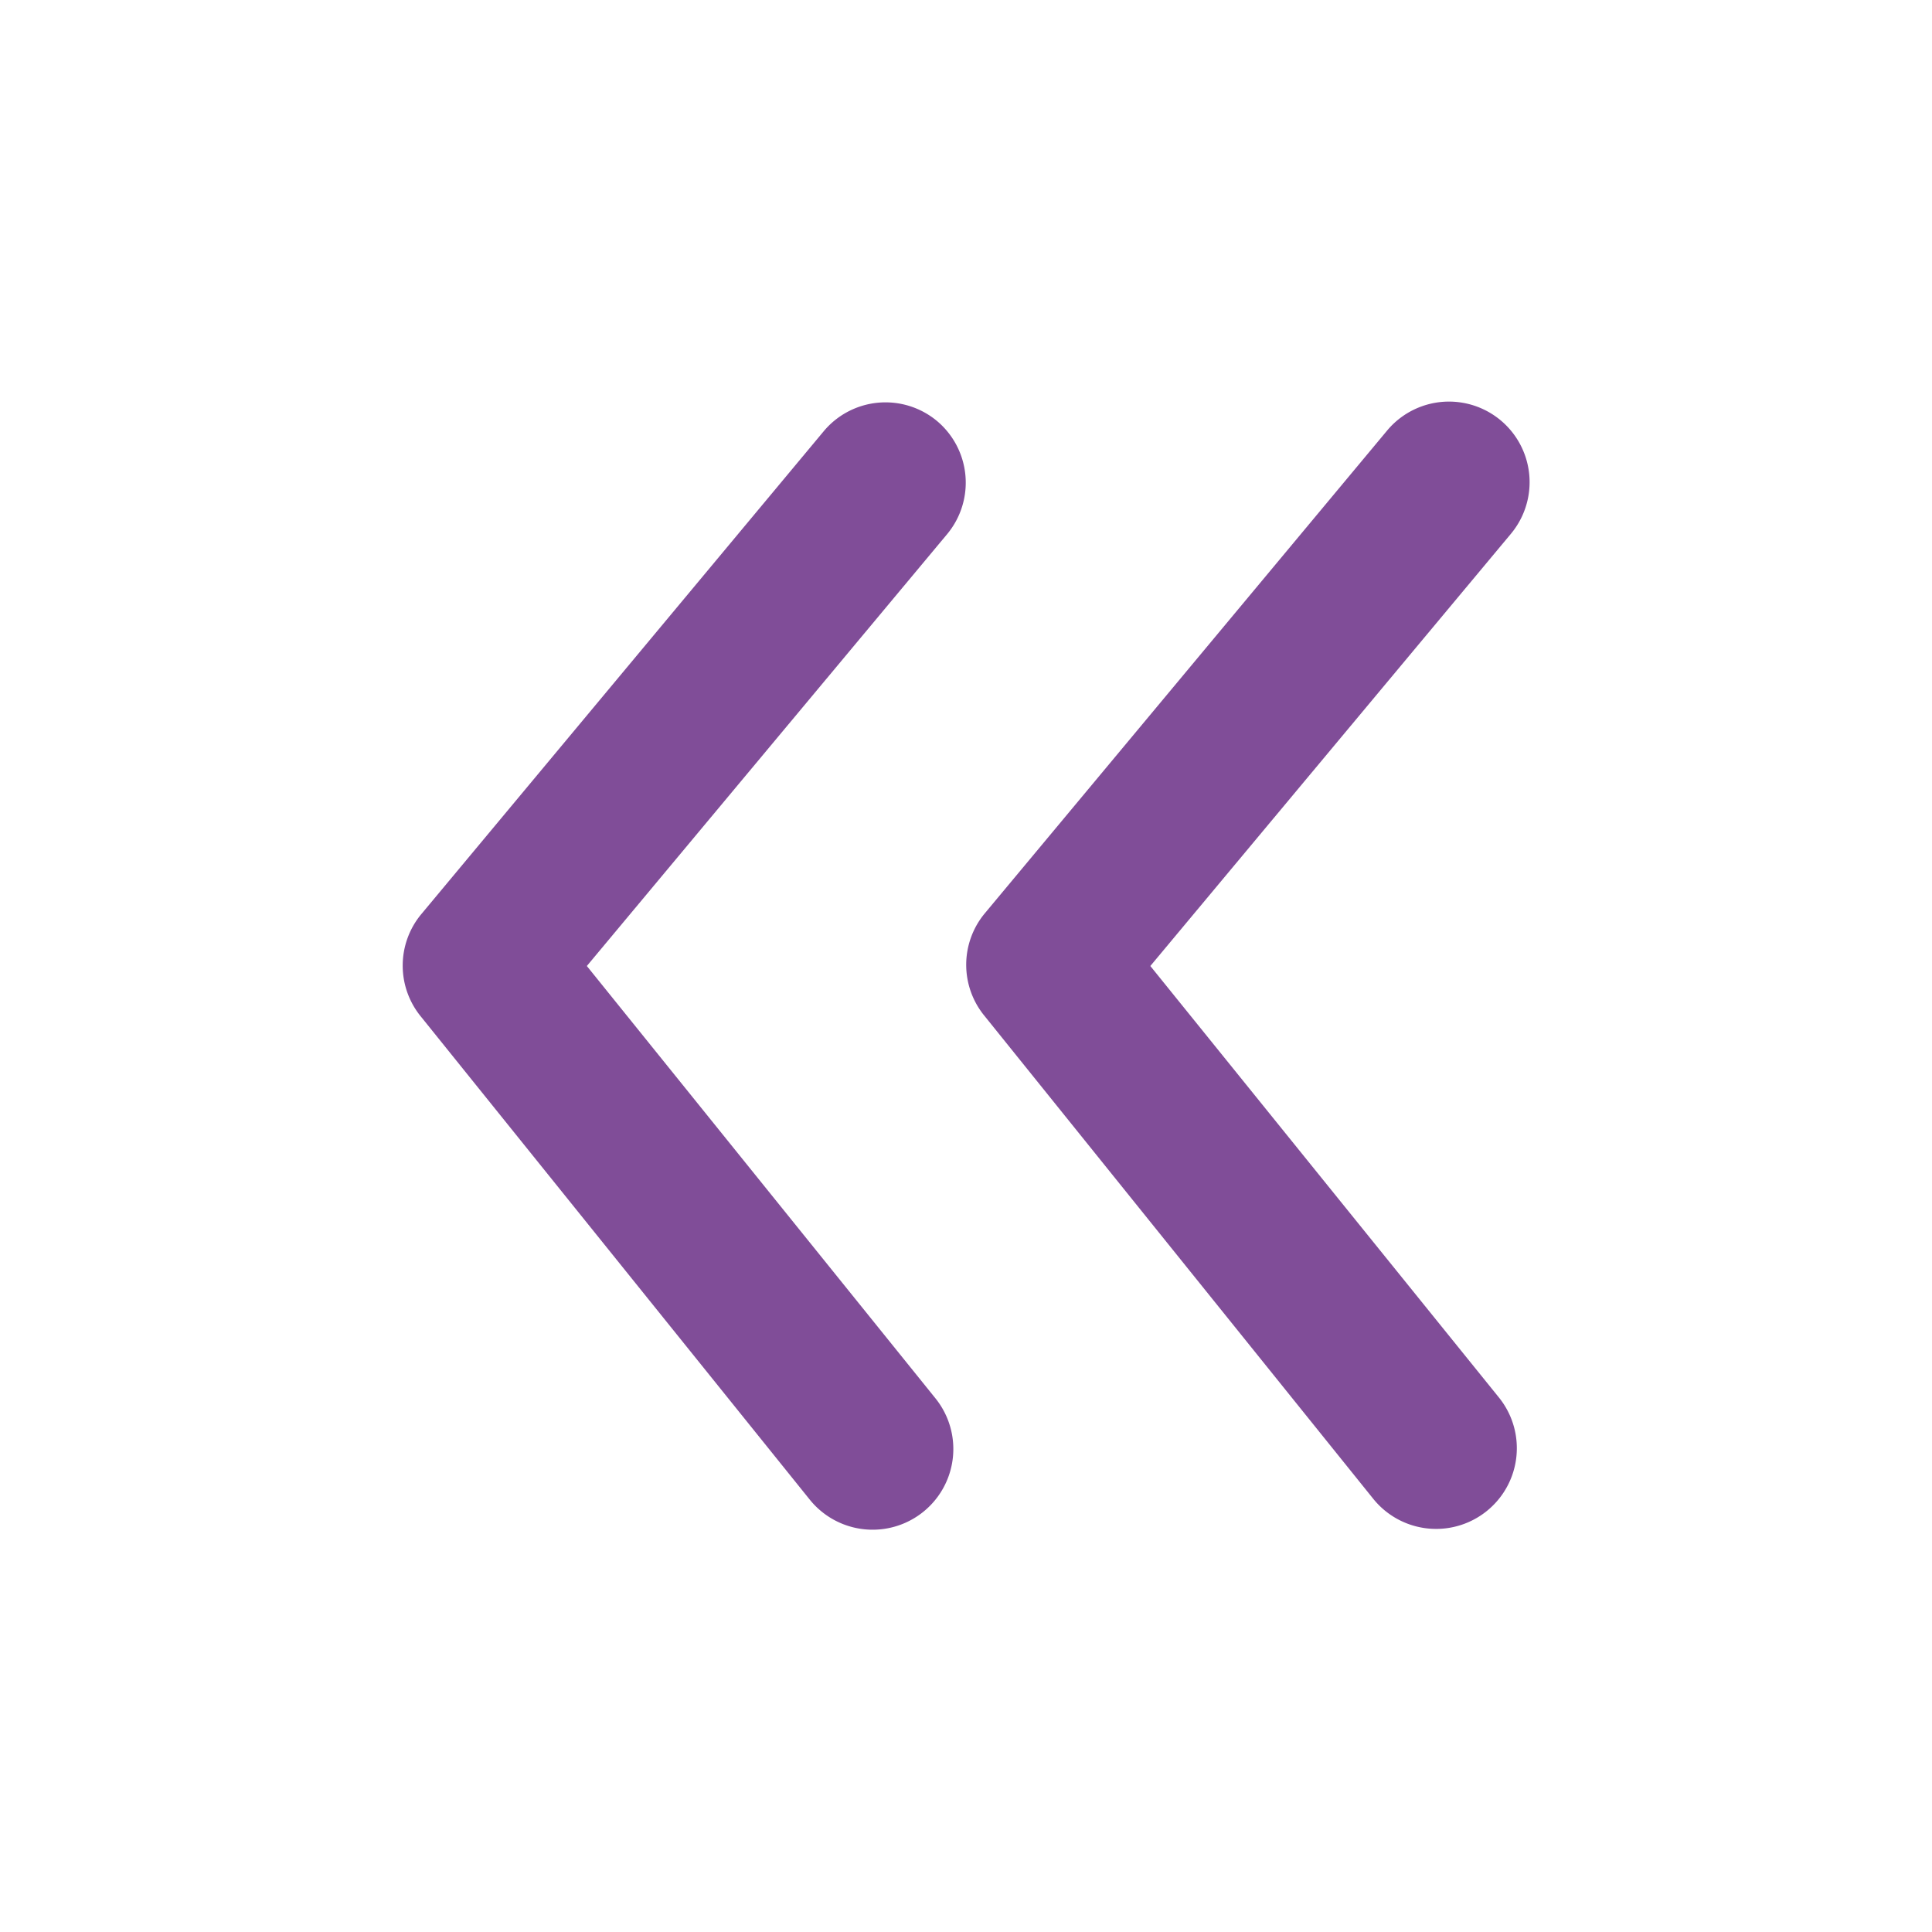
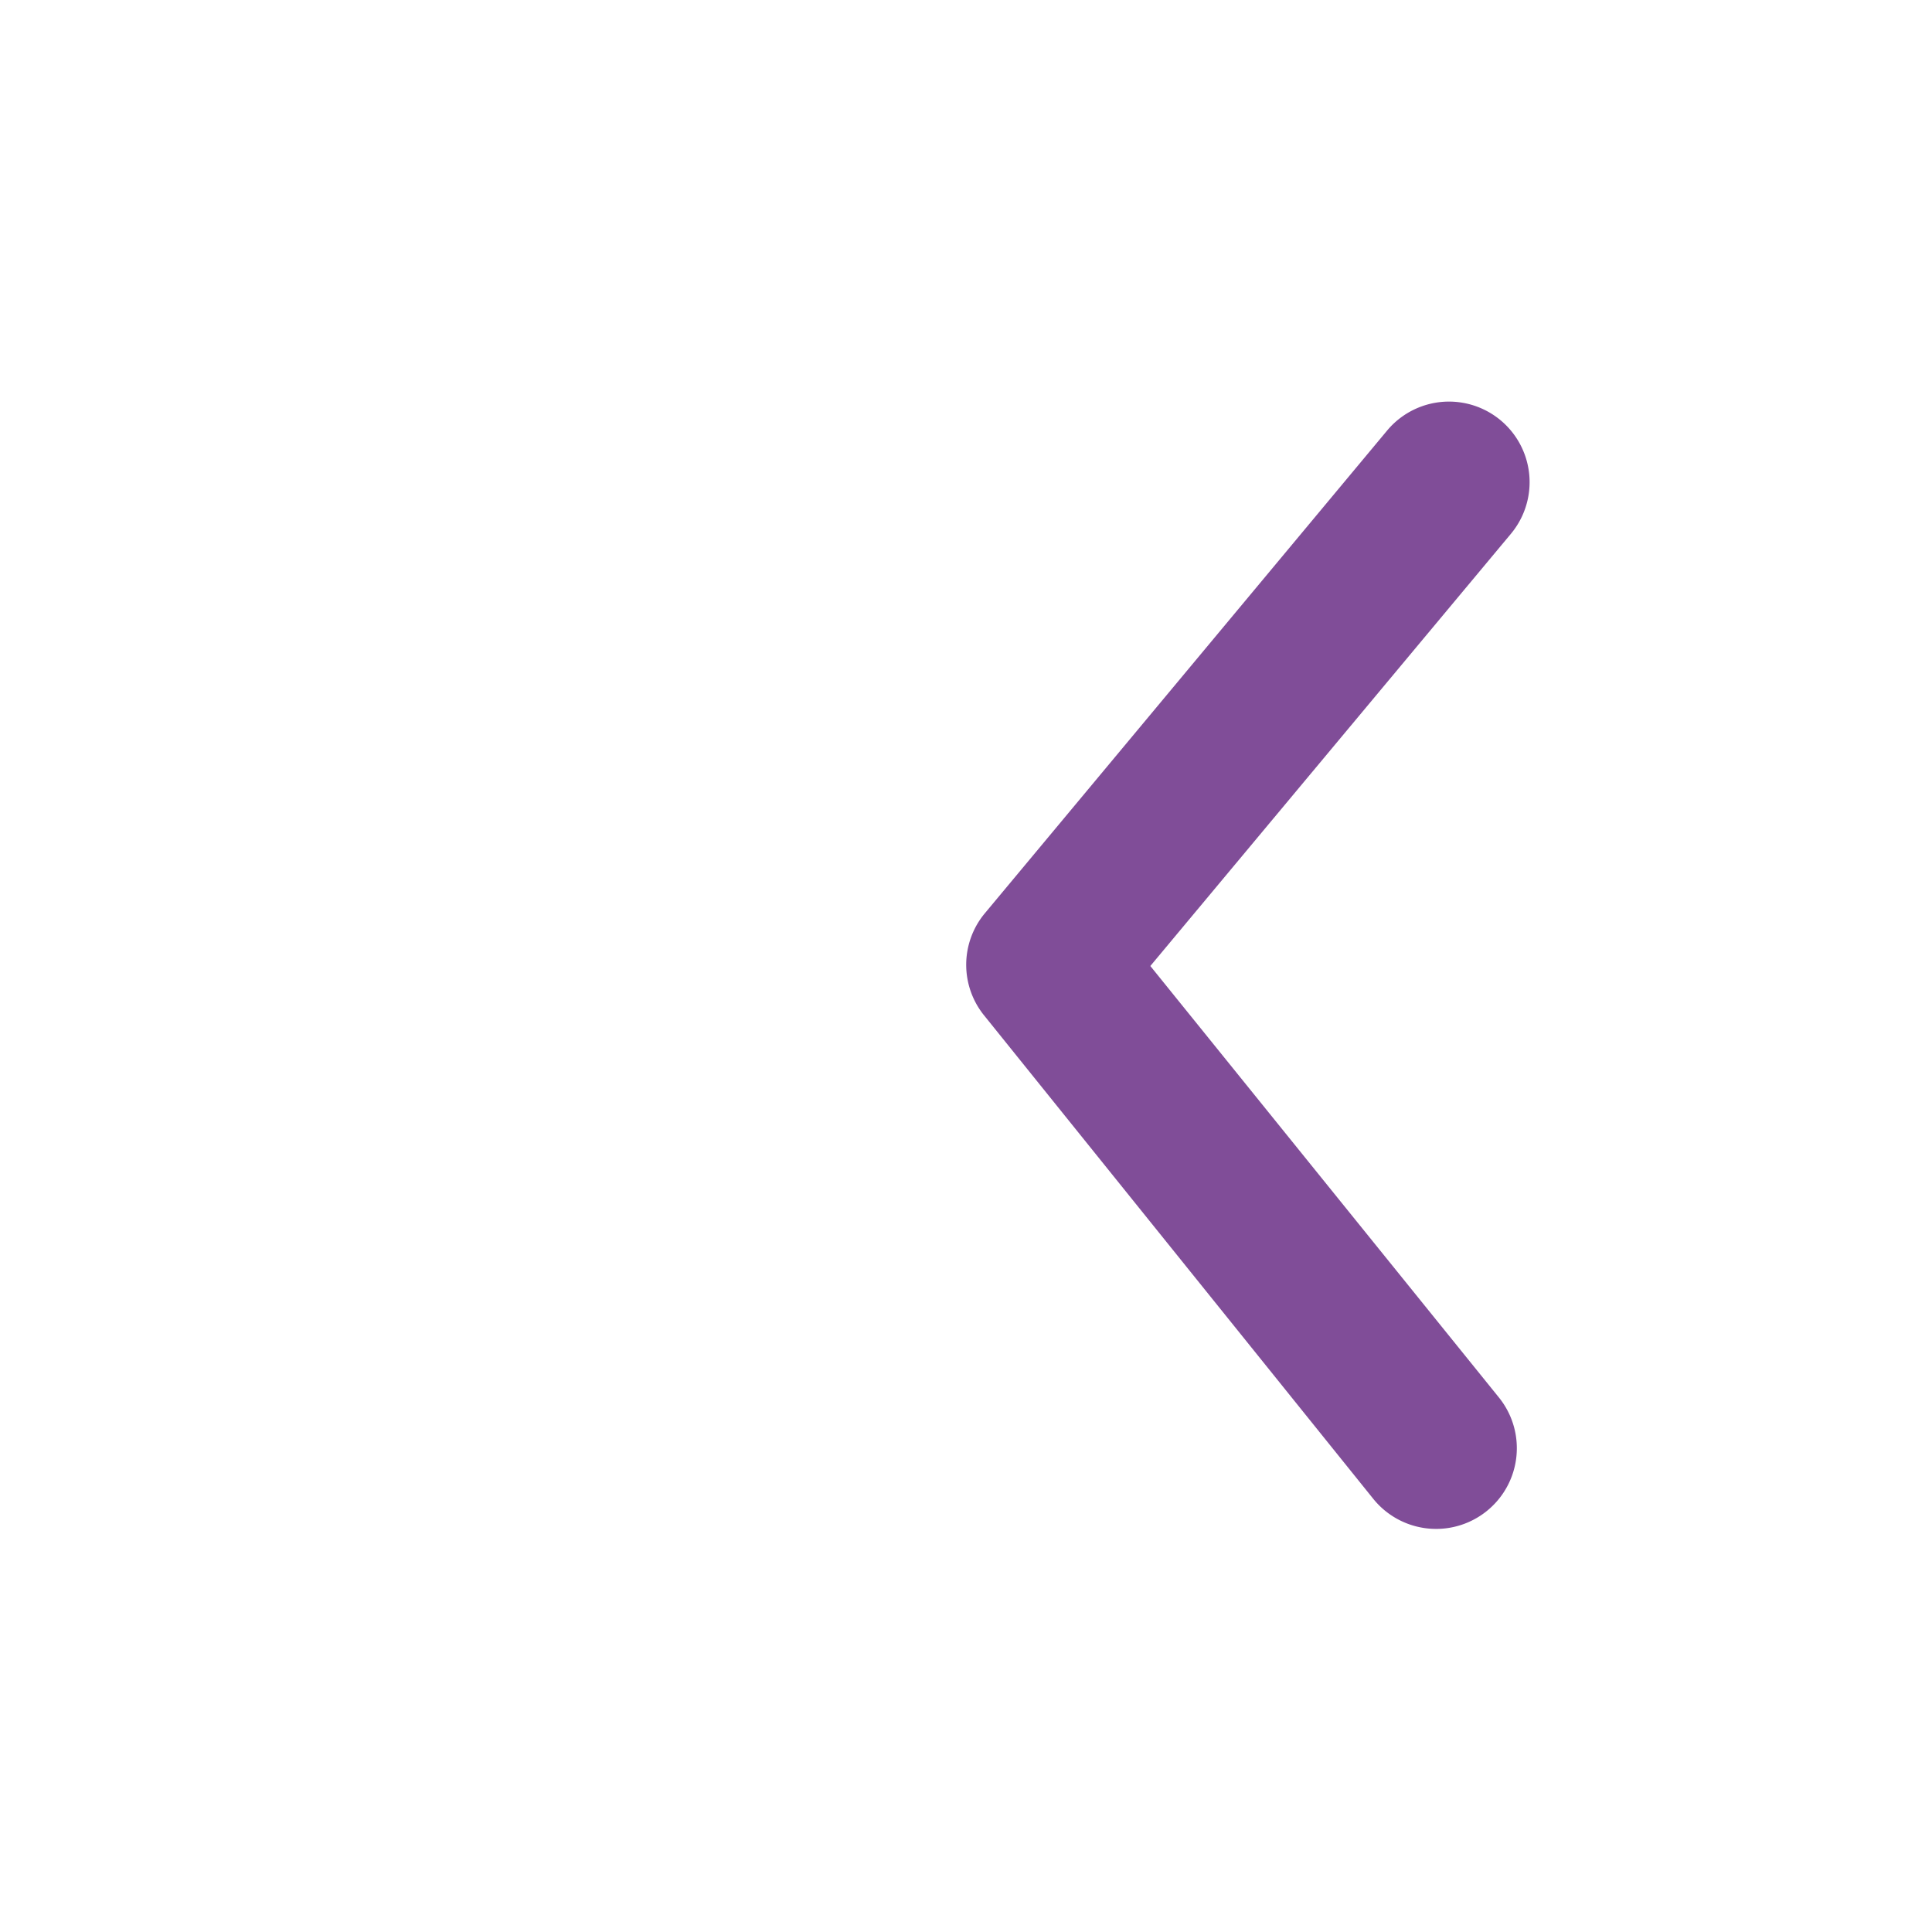
<svg xmlns="http://www.w3.org/2000/svg" id="arrowhead-left" width="24" height="24" viewBox="0 0 24 24">
-   <rect id="Rectangle_11266" data-name="Rectangle 11266" width="24" height="24" transform="translate(24) rotate(90)" fill="#804d98" opacity="0" />
-   <path id="Path_6578" data-name="Path 6578" d="M11.64,5.23a1,1,0,0,0-1.41.13l-5,6a1,1,0,0,0,0,1.27l4.83,6a1,1,0,1,0,1.56-1.26L7.29,12l4.48-5.37a1,1,0,0,0-.13-1.4Z" fill="#804d98" />
  <path id="Path_6579" data-name="Path 6579" d="M14.29,12l4.48-5.37a1,1,0,1,0-1.54-1.28l-5,6a1,1,0,0,0,0,1.27l4.83,6a1,1,0,1,0,1.56-1.26Z" fill="#804d98" />
</svg>